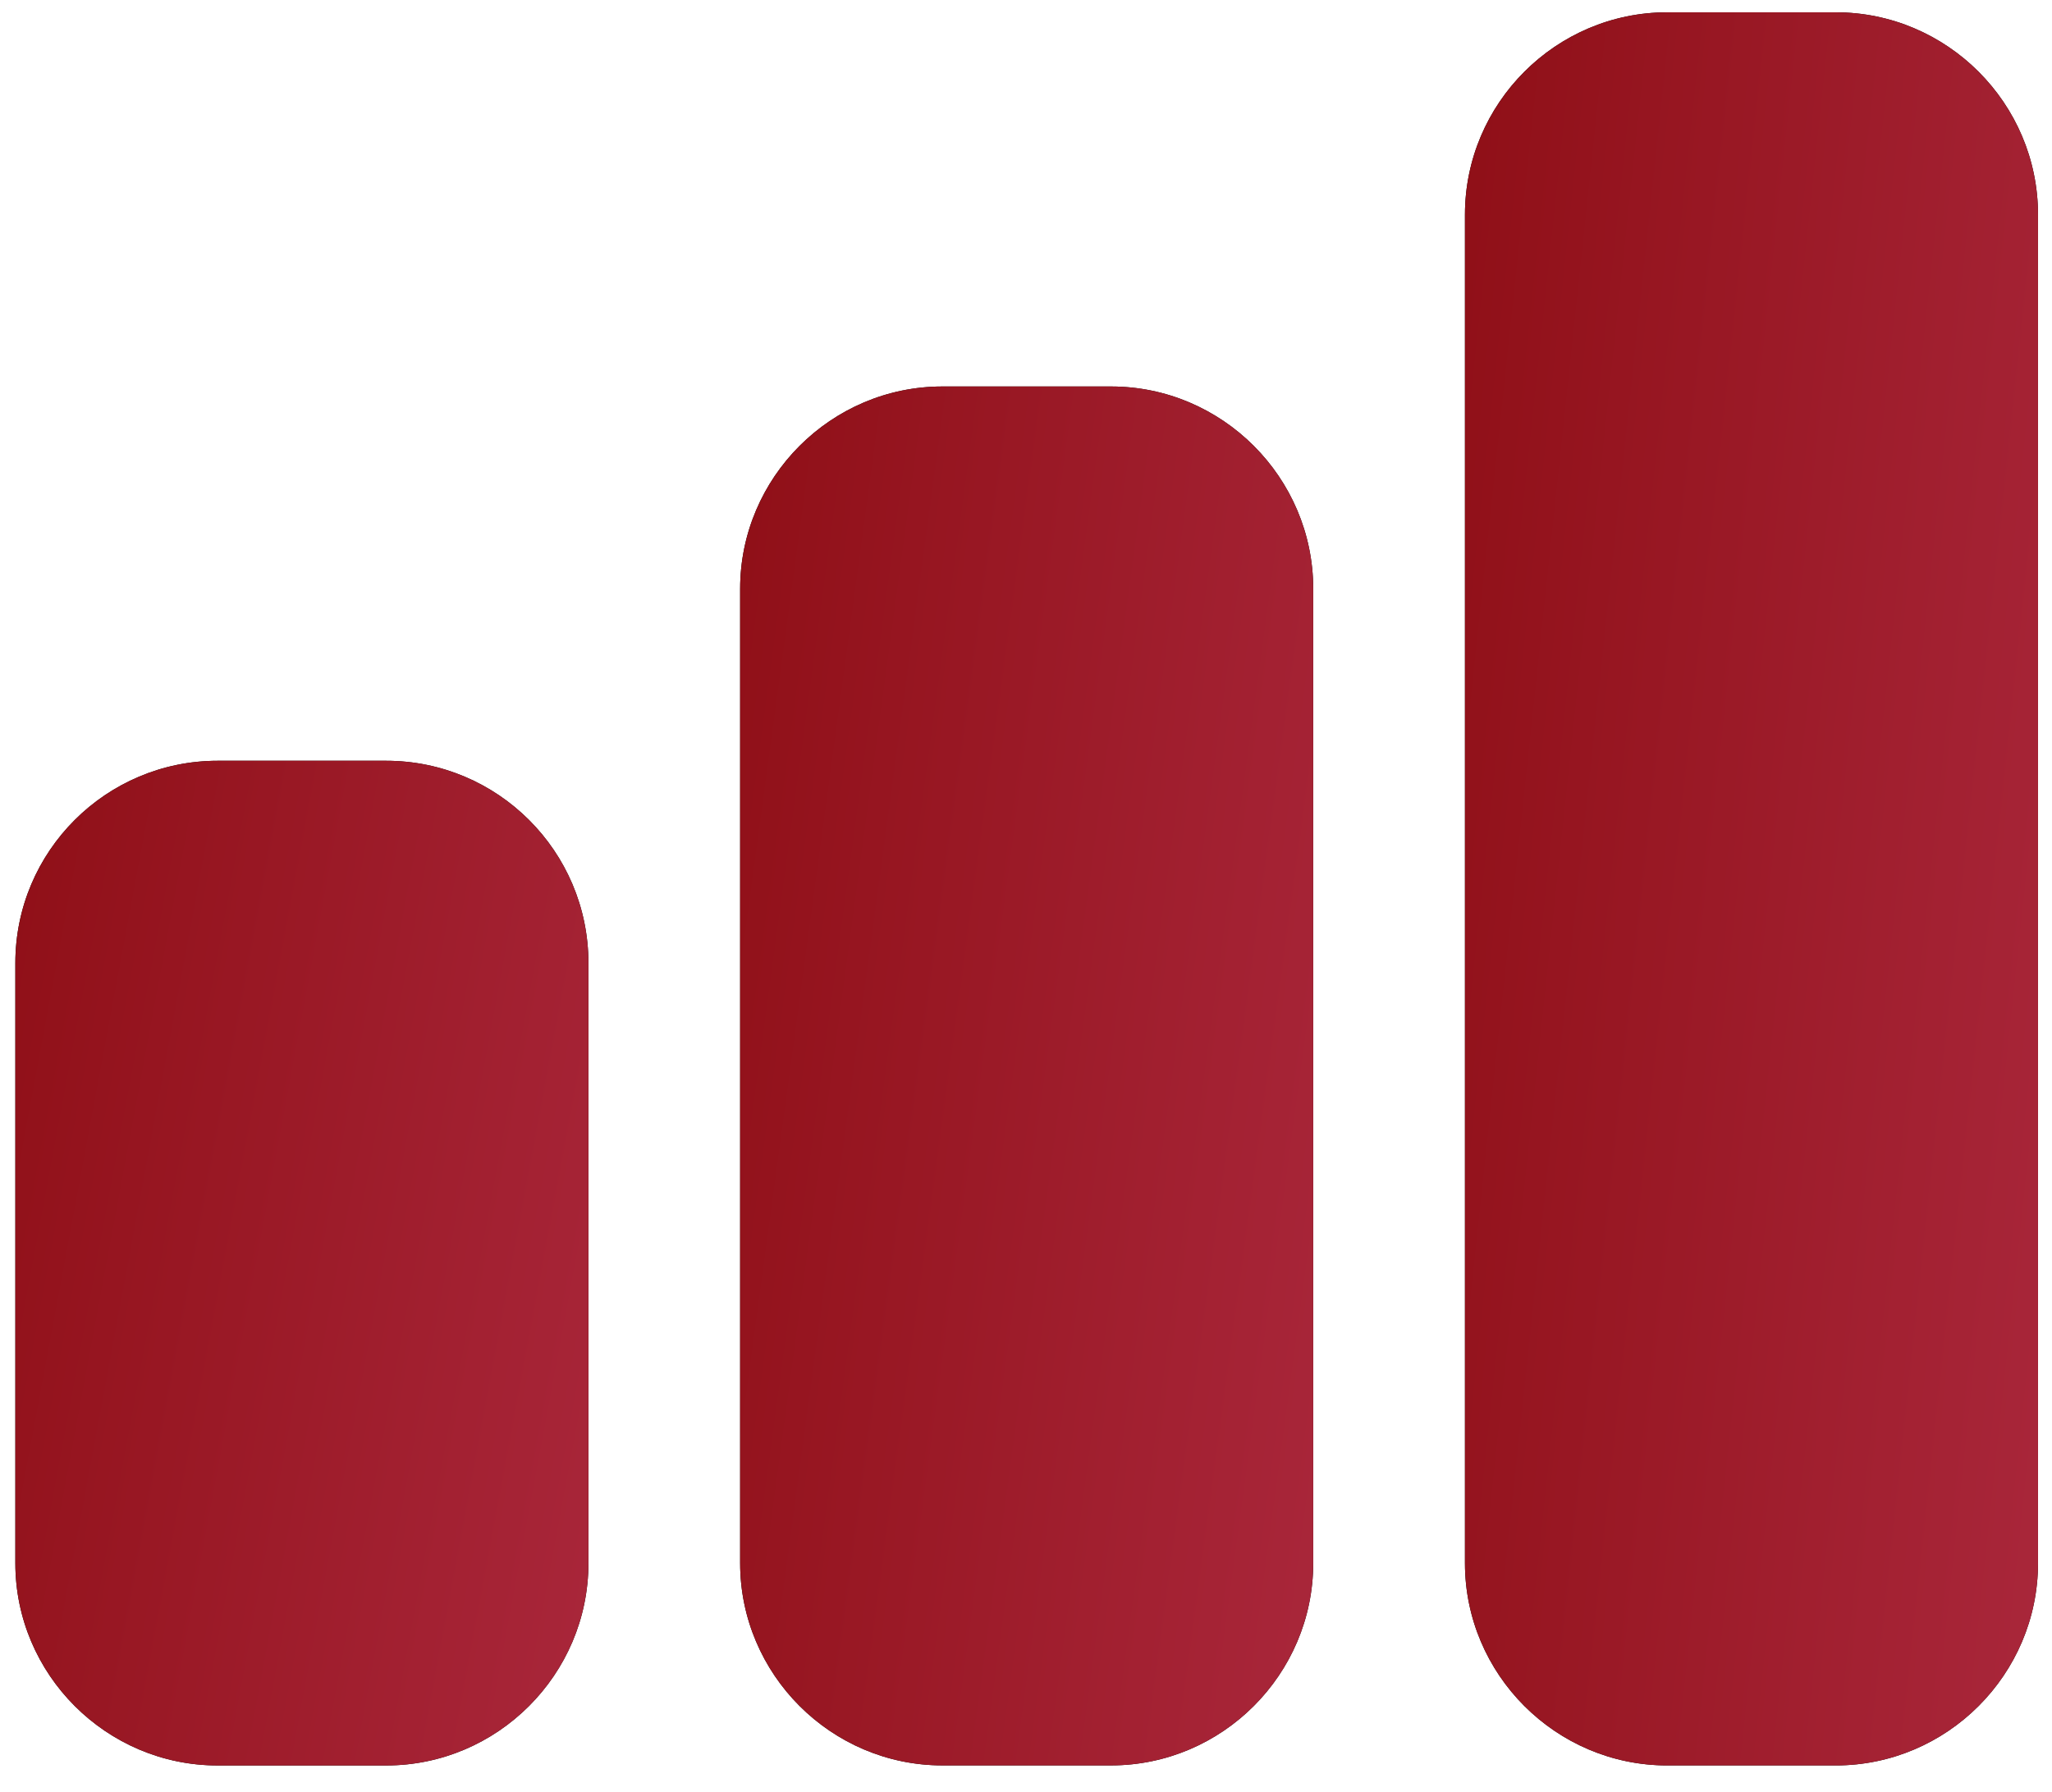
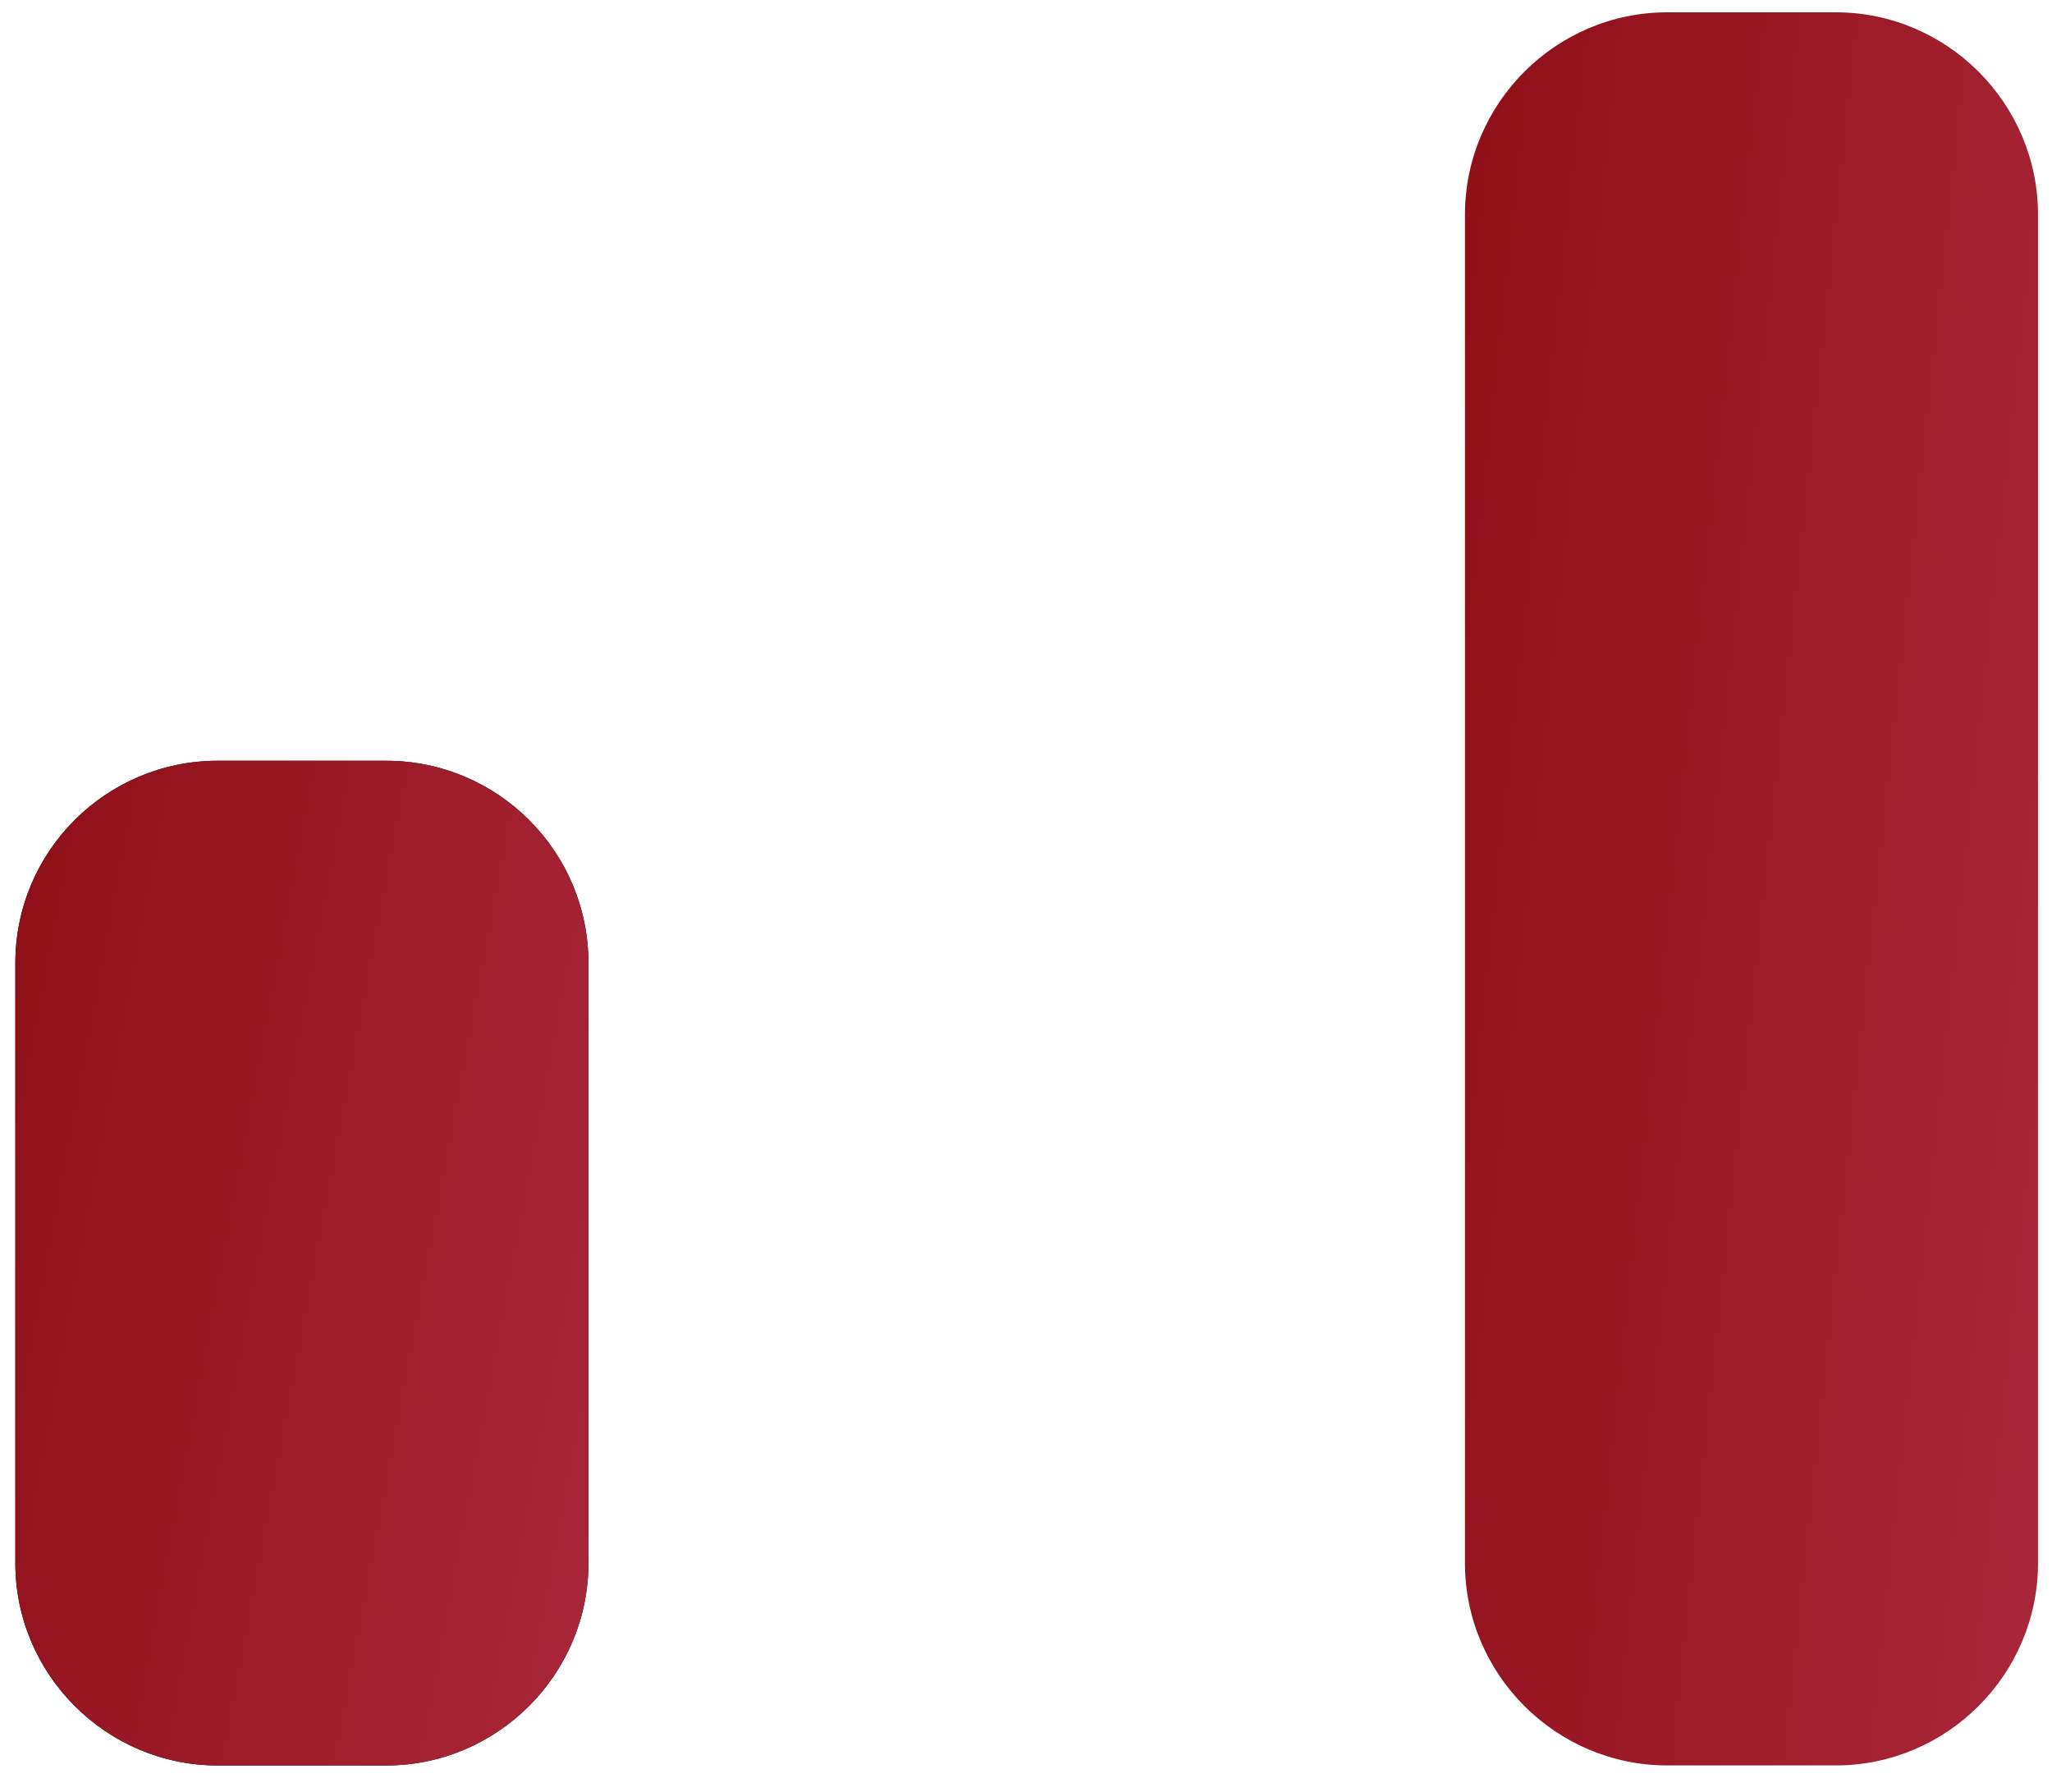
<svg xmlns="http://www.w3.org/2000/svg" width="71" height="62" viewBox="0 0 71 62" fill="none">
  <path d="M7.53 61.079H13.362C17.211 61.079 20.36 57.929 20.36 54.081V33.319C20.36 29.446 17.211 26.32 13.362 26.32H7.53C3.68 26.32 0.531 29.446 0.531 33.319V54.081C0.531 57.929 3.68 61.079 7.53 61.079Z" fill="black" />
  <path d="M7.53 61.079H13.362C17.211 61.079 20.36 57.929 20.36 54.081V33.319C20.36 29.446 17.211 26.32 13.362 26.32H7.53C3.68 26.32 0.531 29.446 0.531 33.319V54.081C0.531 57.929 3.68 61.079 7.53 61.079Z" fill="url(#paint0_linear_17851_2683)" />
-   <path d="M38.44 13.371H32.608C28.759 13.371 25.609 16.52 25.609 20.369V54.078C25.609 57.927 28.759 61.077 32.608 61.077H38.44C42.289 61.077 45.438 57.927 45.438 54.078V20.369C45.438 16.52 42.289 13.371 38.44 13.371Z" fill="black" />
-   <path d="M38.44 13.371H32.608C28.759 13.371 25.609 16.52 25.609 20.369V54.078C25.609 57.927 28.759 61.077 32.608 61.077H38.44C42.289 61.077 45.438 57.927 45.438 54.078V20.369C45.438 16.52 42.289 13.371 38.44 13.371Z" fill="url(#paint1_linear_17851_2683)" />
-   <path d="M63.518 0.426H57.686C53.837 0.426 50.688 3.575 50.688 7.424V54.08C50.688 57.929 53.837 61.078 57.686 61.078H63.518C67.367 61.078 70.516 57.929 70.516 54.08V7.424C70.516 3.575 67.367 0.426 63.518 0.426Z" fill="black" />
  <path d="M63.518 0.426H57.686C53.837 0.426 50.688 3.575 50.688 7.424V54.08C50.688 57.929 53.837 61.078 57.686 61.078H63.518C67.367 61.078 70.516 57.929 70.516 54.08V7.424C70.516 3.575 67.367 0.426 63.518 0.426Z" fill="url(#paint2_linear_17851_2683)" />
  <defs>
    <linearGradient id="paint0_linear_17851_2683" x1="0.531" y1="-39.166" x2="105.492" y2="-19.643" gradientUnits="userSpaceOnUse">
      <stop stop-color="#830406" />
      <stop offset="0.61" stop-color="#C54061" />
      <stop offset="1" stop-color="#830406" />
    </linearGradient>
    <linearGradient id="paint1_linear_17851_2683" x1="25.609" y1="-76.507" x2="132.242" y2="-62.057" gradientUnits="userSpaceOnUse">
      <stop stop-color="#830406" />
      <stop offset="0.61" stop-color="#C54061" />
      <stop offset="1" stop-color="#830406" />
    </linearGradient>
    <linearGradient id="paint2_linear_17851_2683" x1="50.688" y1="-113.845" x2="158.059" y2="-102.4" gradientUnits="userSpaceOnUse">
      <stop stop-color="#830406" />
      <stop offset="0.61" stop-color="#C54061" />
      <stop offset="1" stop-color="#830406" />
    </linearGradient>
  </defs>
</svg>